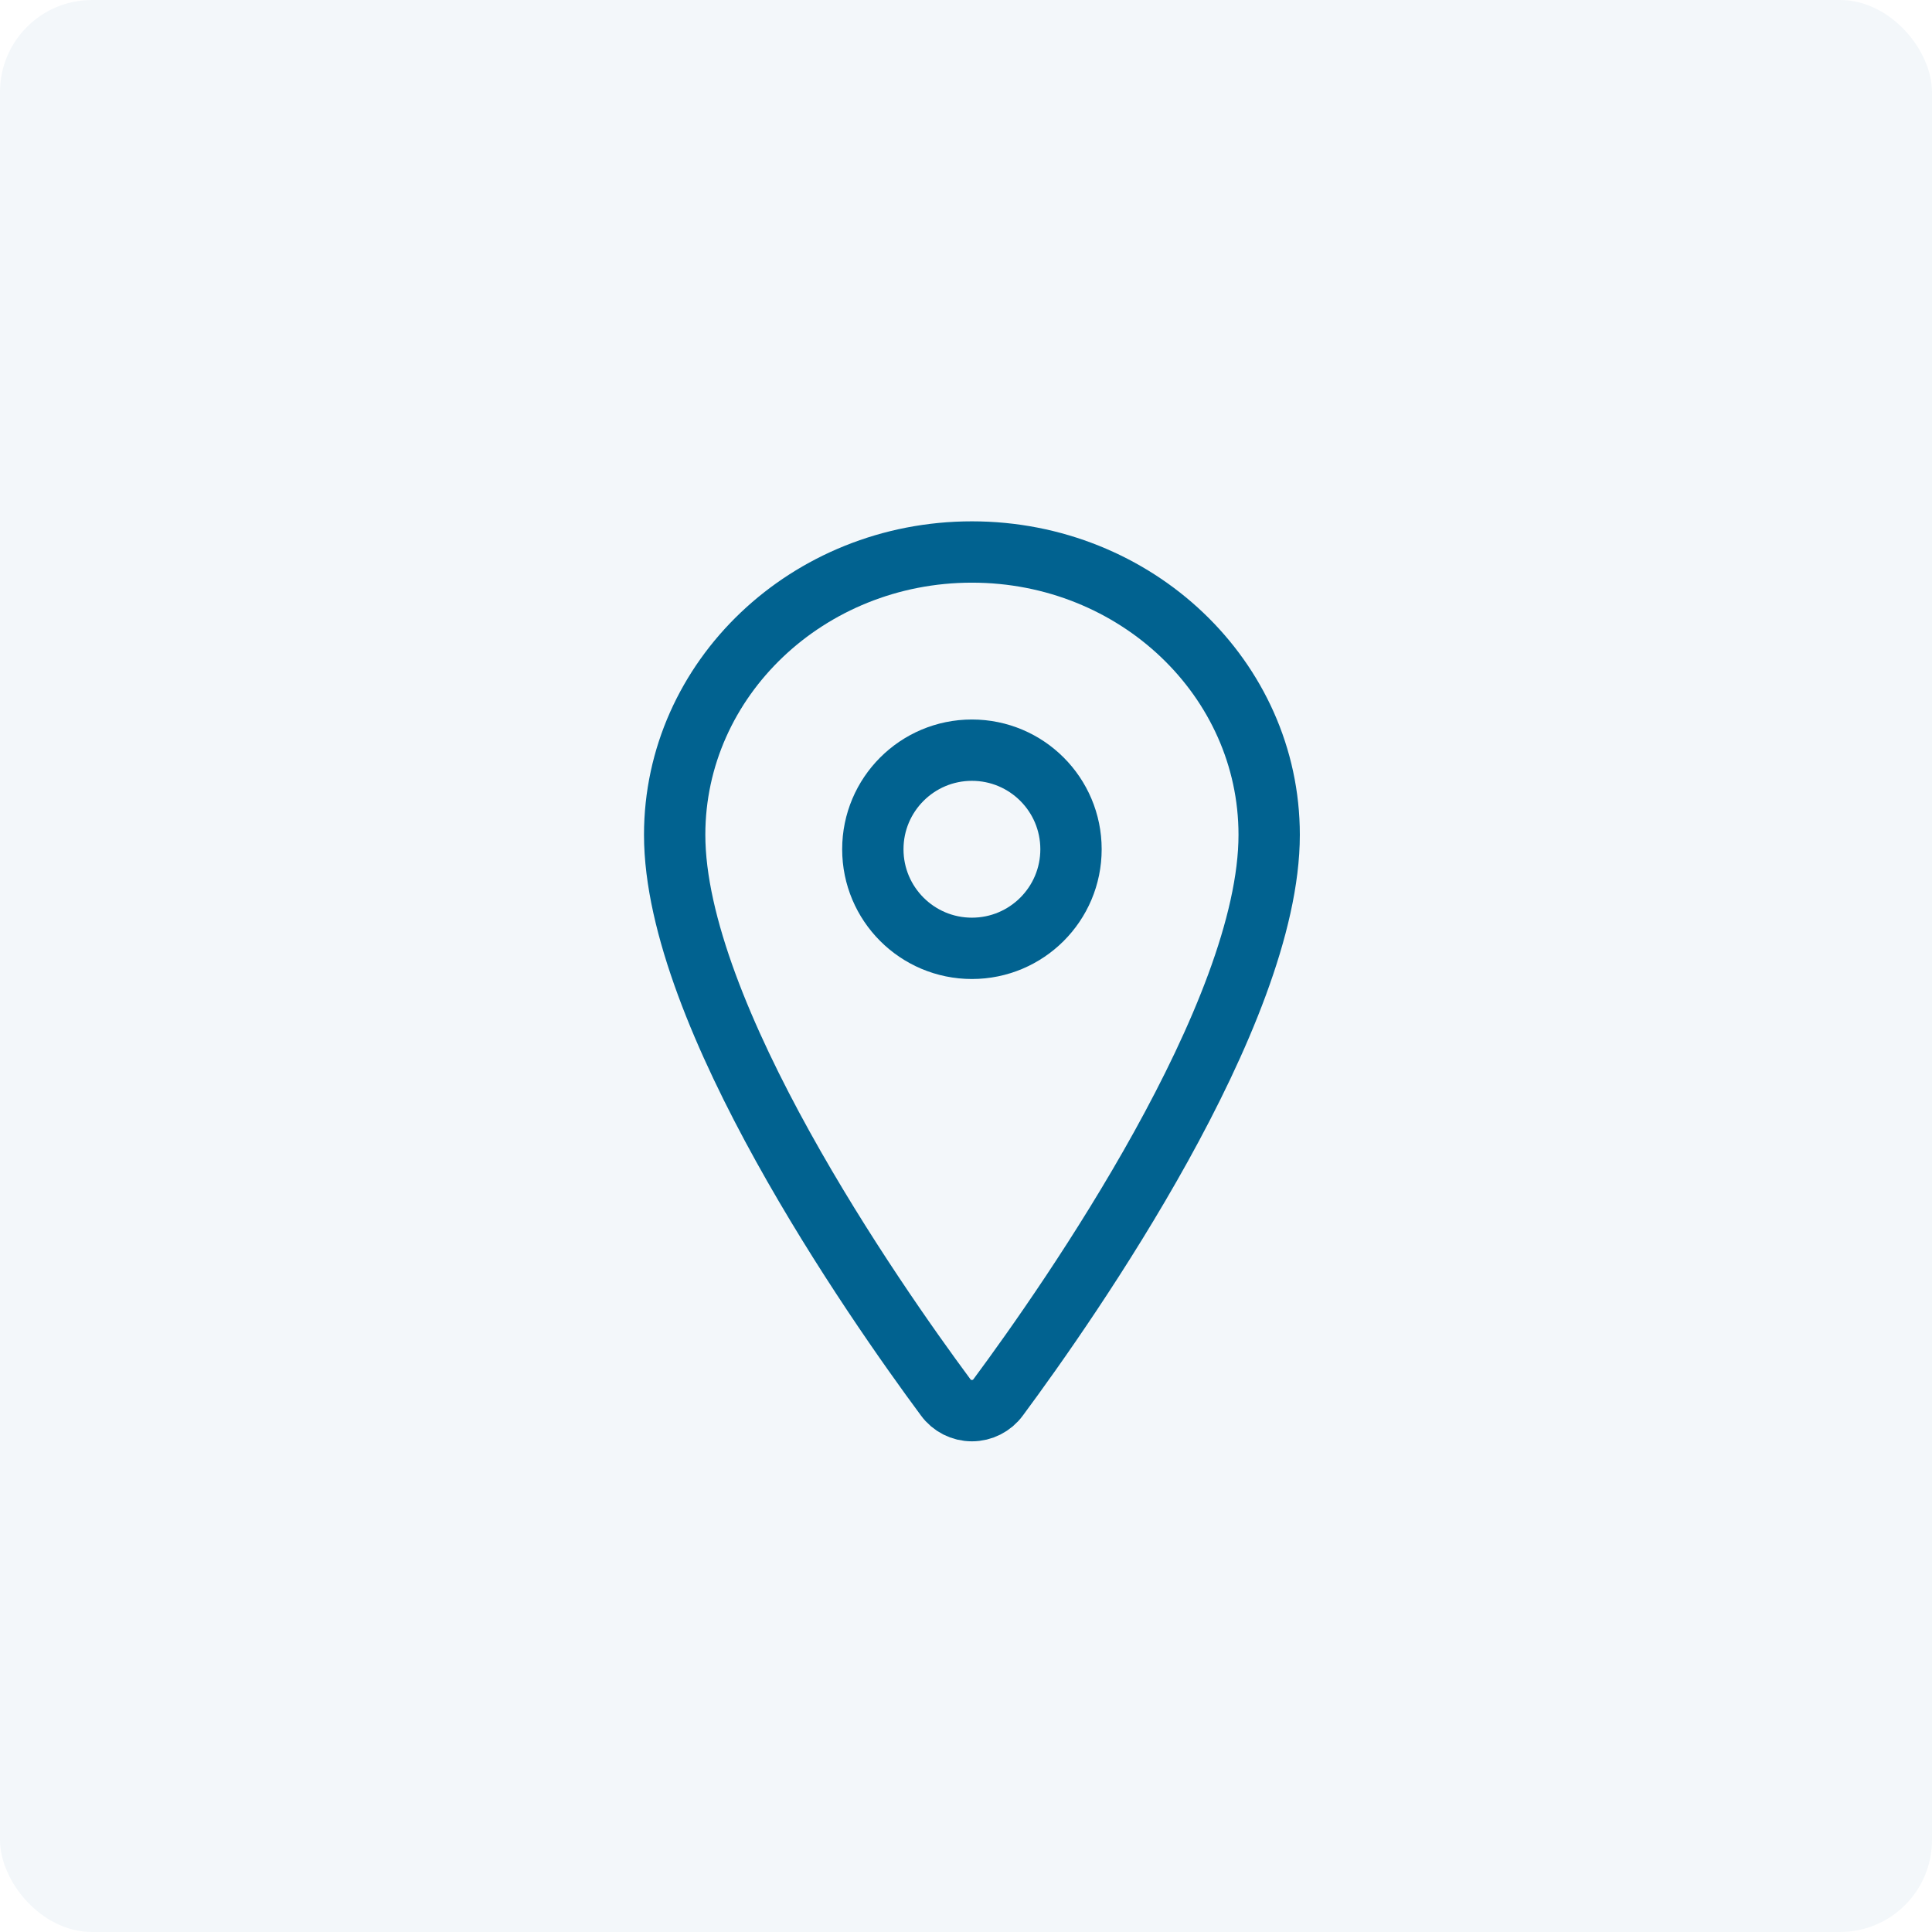
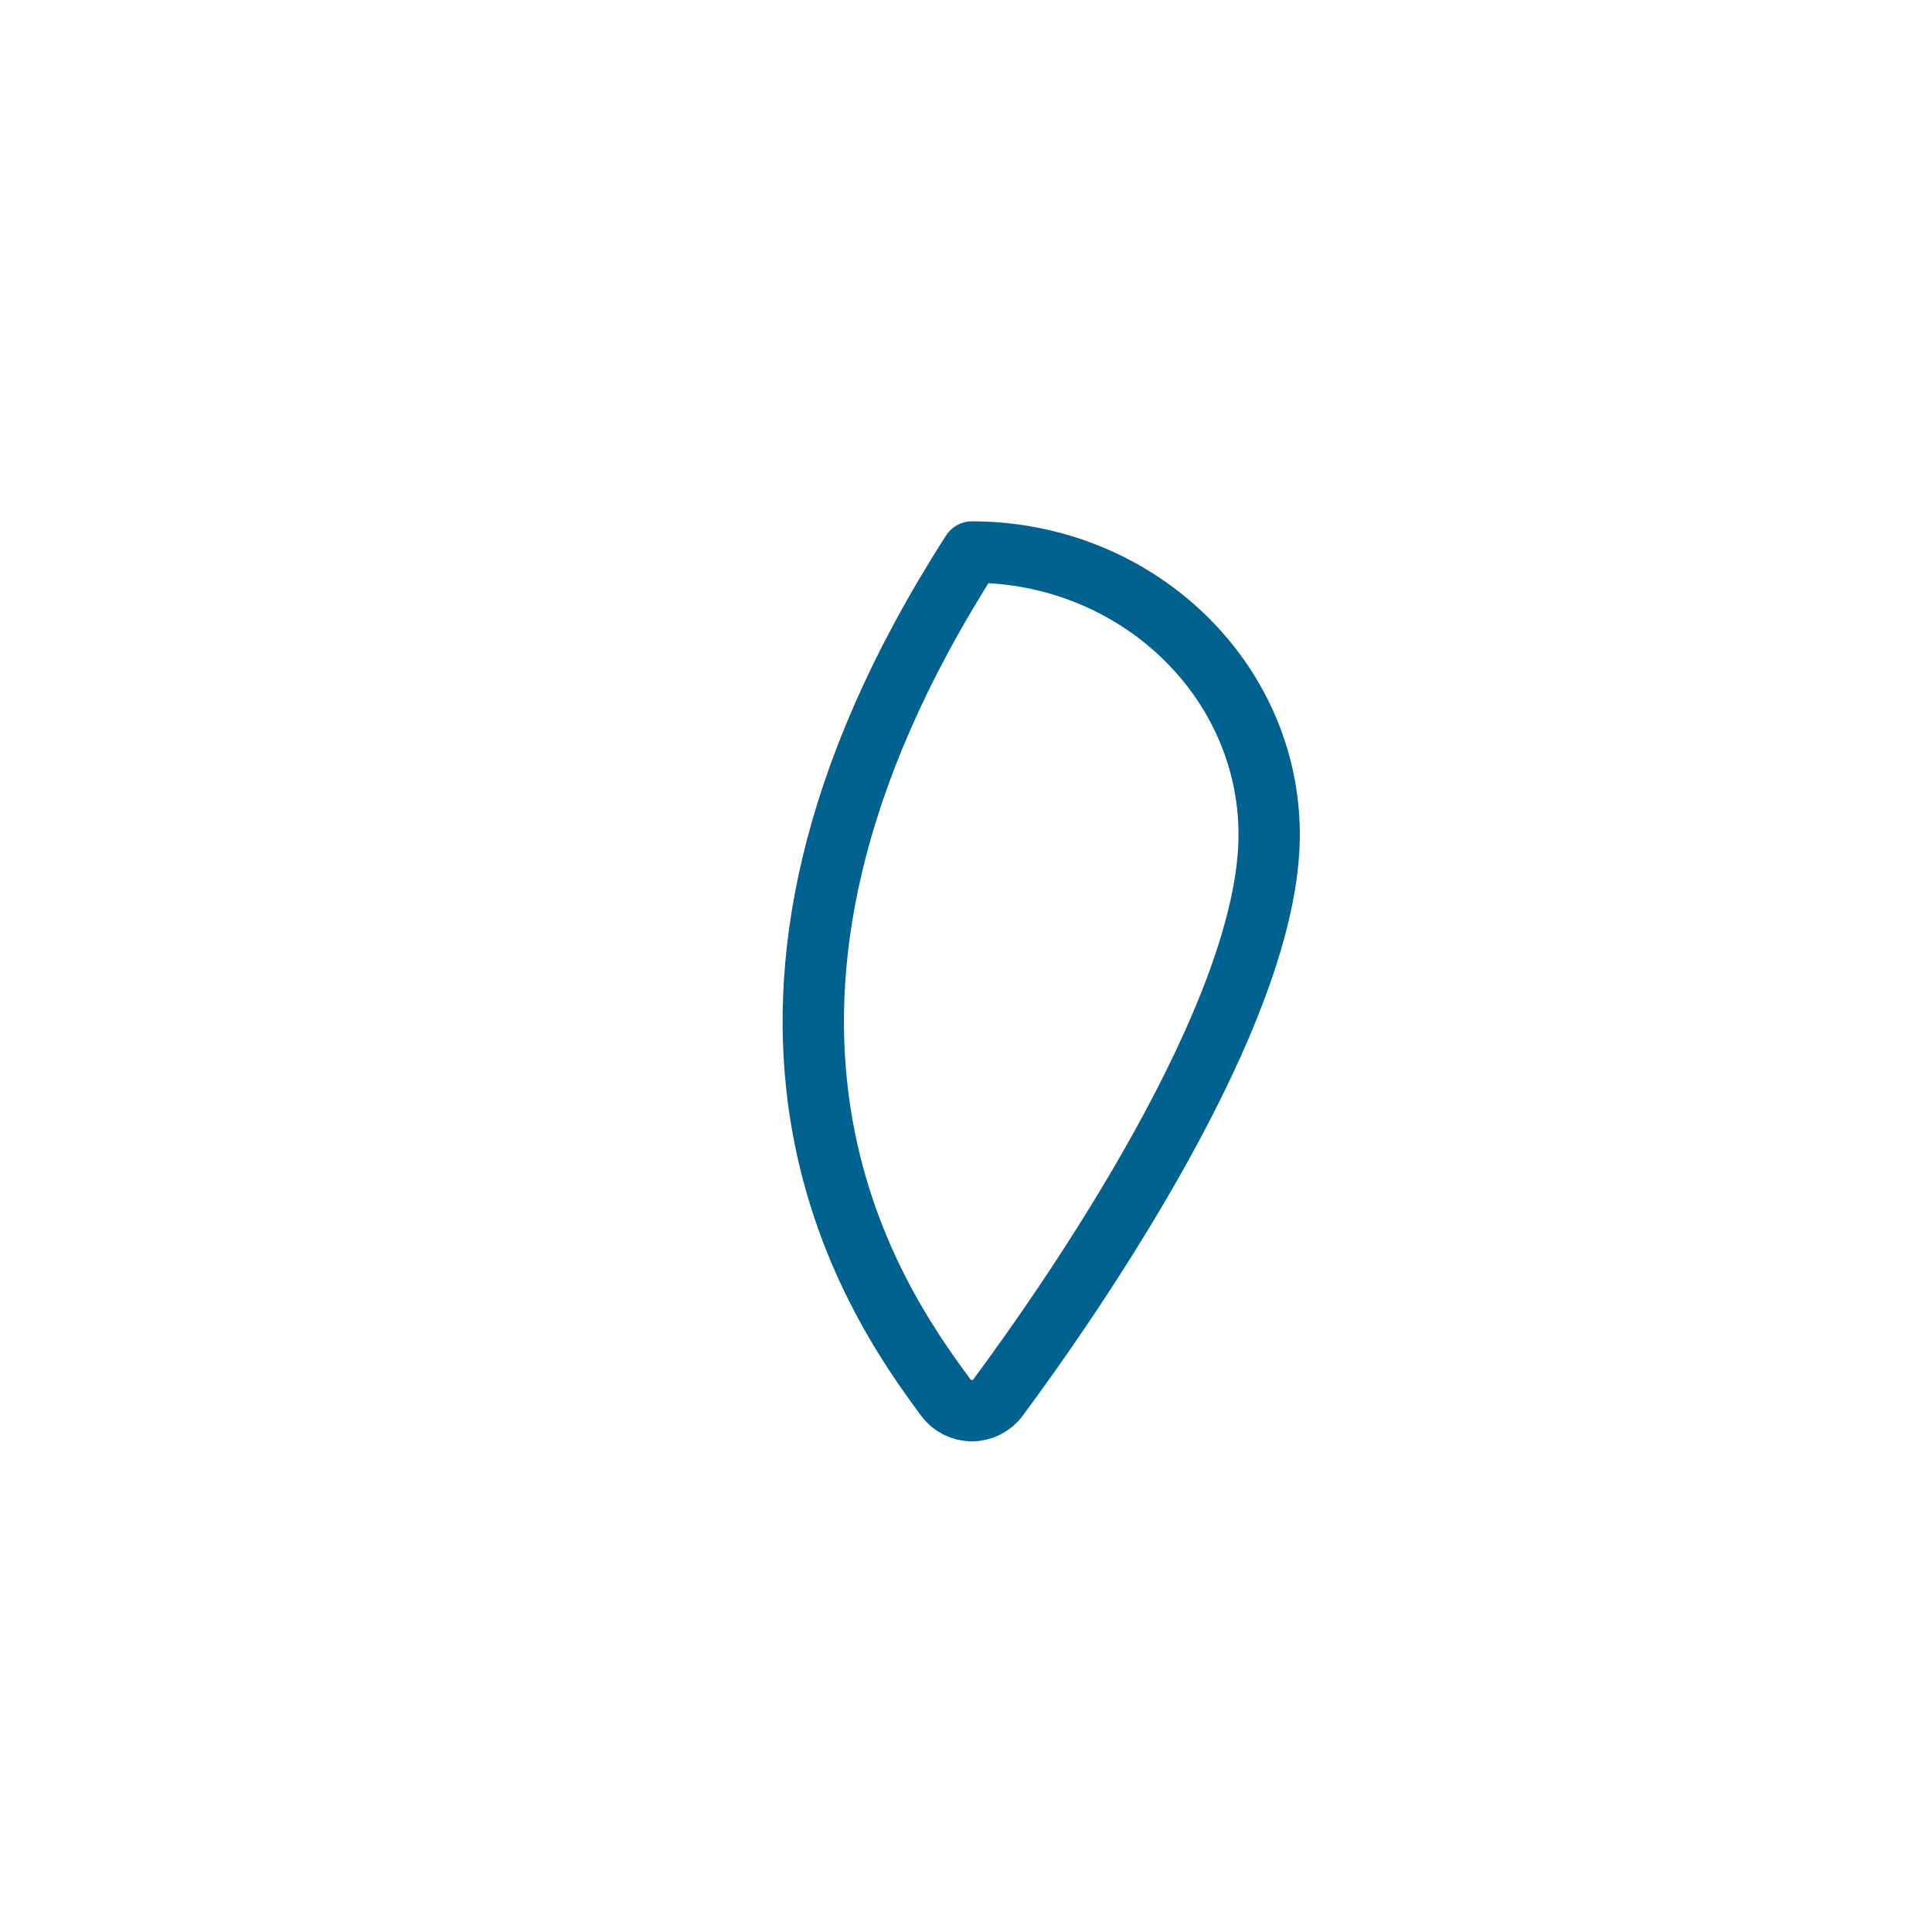
<svg xmlns="http://www.w3.org/2000/svg" width="63px" height="63px" viewBox="0 0 63 63" version="1.1">
  <title>Group 2</title>
  <g id="Desktop" stroke="none" stroke-width="1" fill="none" fill-rule="evenodd">
    <g id="Page-agence-Bourgogne-Franche-Comté" transform="translate(-315, -1089)">
      <g id="Group-2" transform="translate(315, 1089)">
-         <rect id="Rectangle" fill-opacity="0.05" fill="#016290" x="0" y="0" width="63" height="63" rx="3" />
        <g id="location-outline" transform="translate(22, 18)" stroke="#016290" stroke-linecap="round" stroke-linejoin="round" stroke-width="2">
-           <path d="M9.693,0 C4.342,0 0,4.132 0,9.222 C0,15.078 6.462,24.358 8.835,27.563 C9.034,27.838 9.353,28 9.693,28 C10.032,28 10.351,27.838 10.551,27.563 C12.924,24.359 19.386,15.082 19.386,9.222 C19.386,4.132 15.044,0 9.693,0 Z" id="Path" />
-           <circle id="Oval" cx="9.693" cy="9.693" r="3.231" />
+           <path d="M9.693,0 C0,15.078 6.462,24.358 8.835,27.563 C9.034,27.838 9.353,28 9.693,28 C10.032,28 10.351,27.838 10.551,27.563 C12.924,24.359 19.386,15.082 19.386,9.222 C19.386,4.132 15.044,0 9.693,0 Z" id="Path" />
        </g>
      </g>
    </g>
  </g>
</svg>